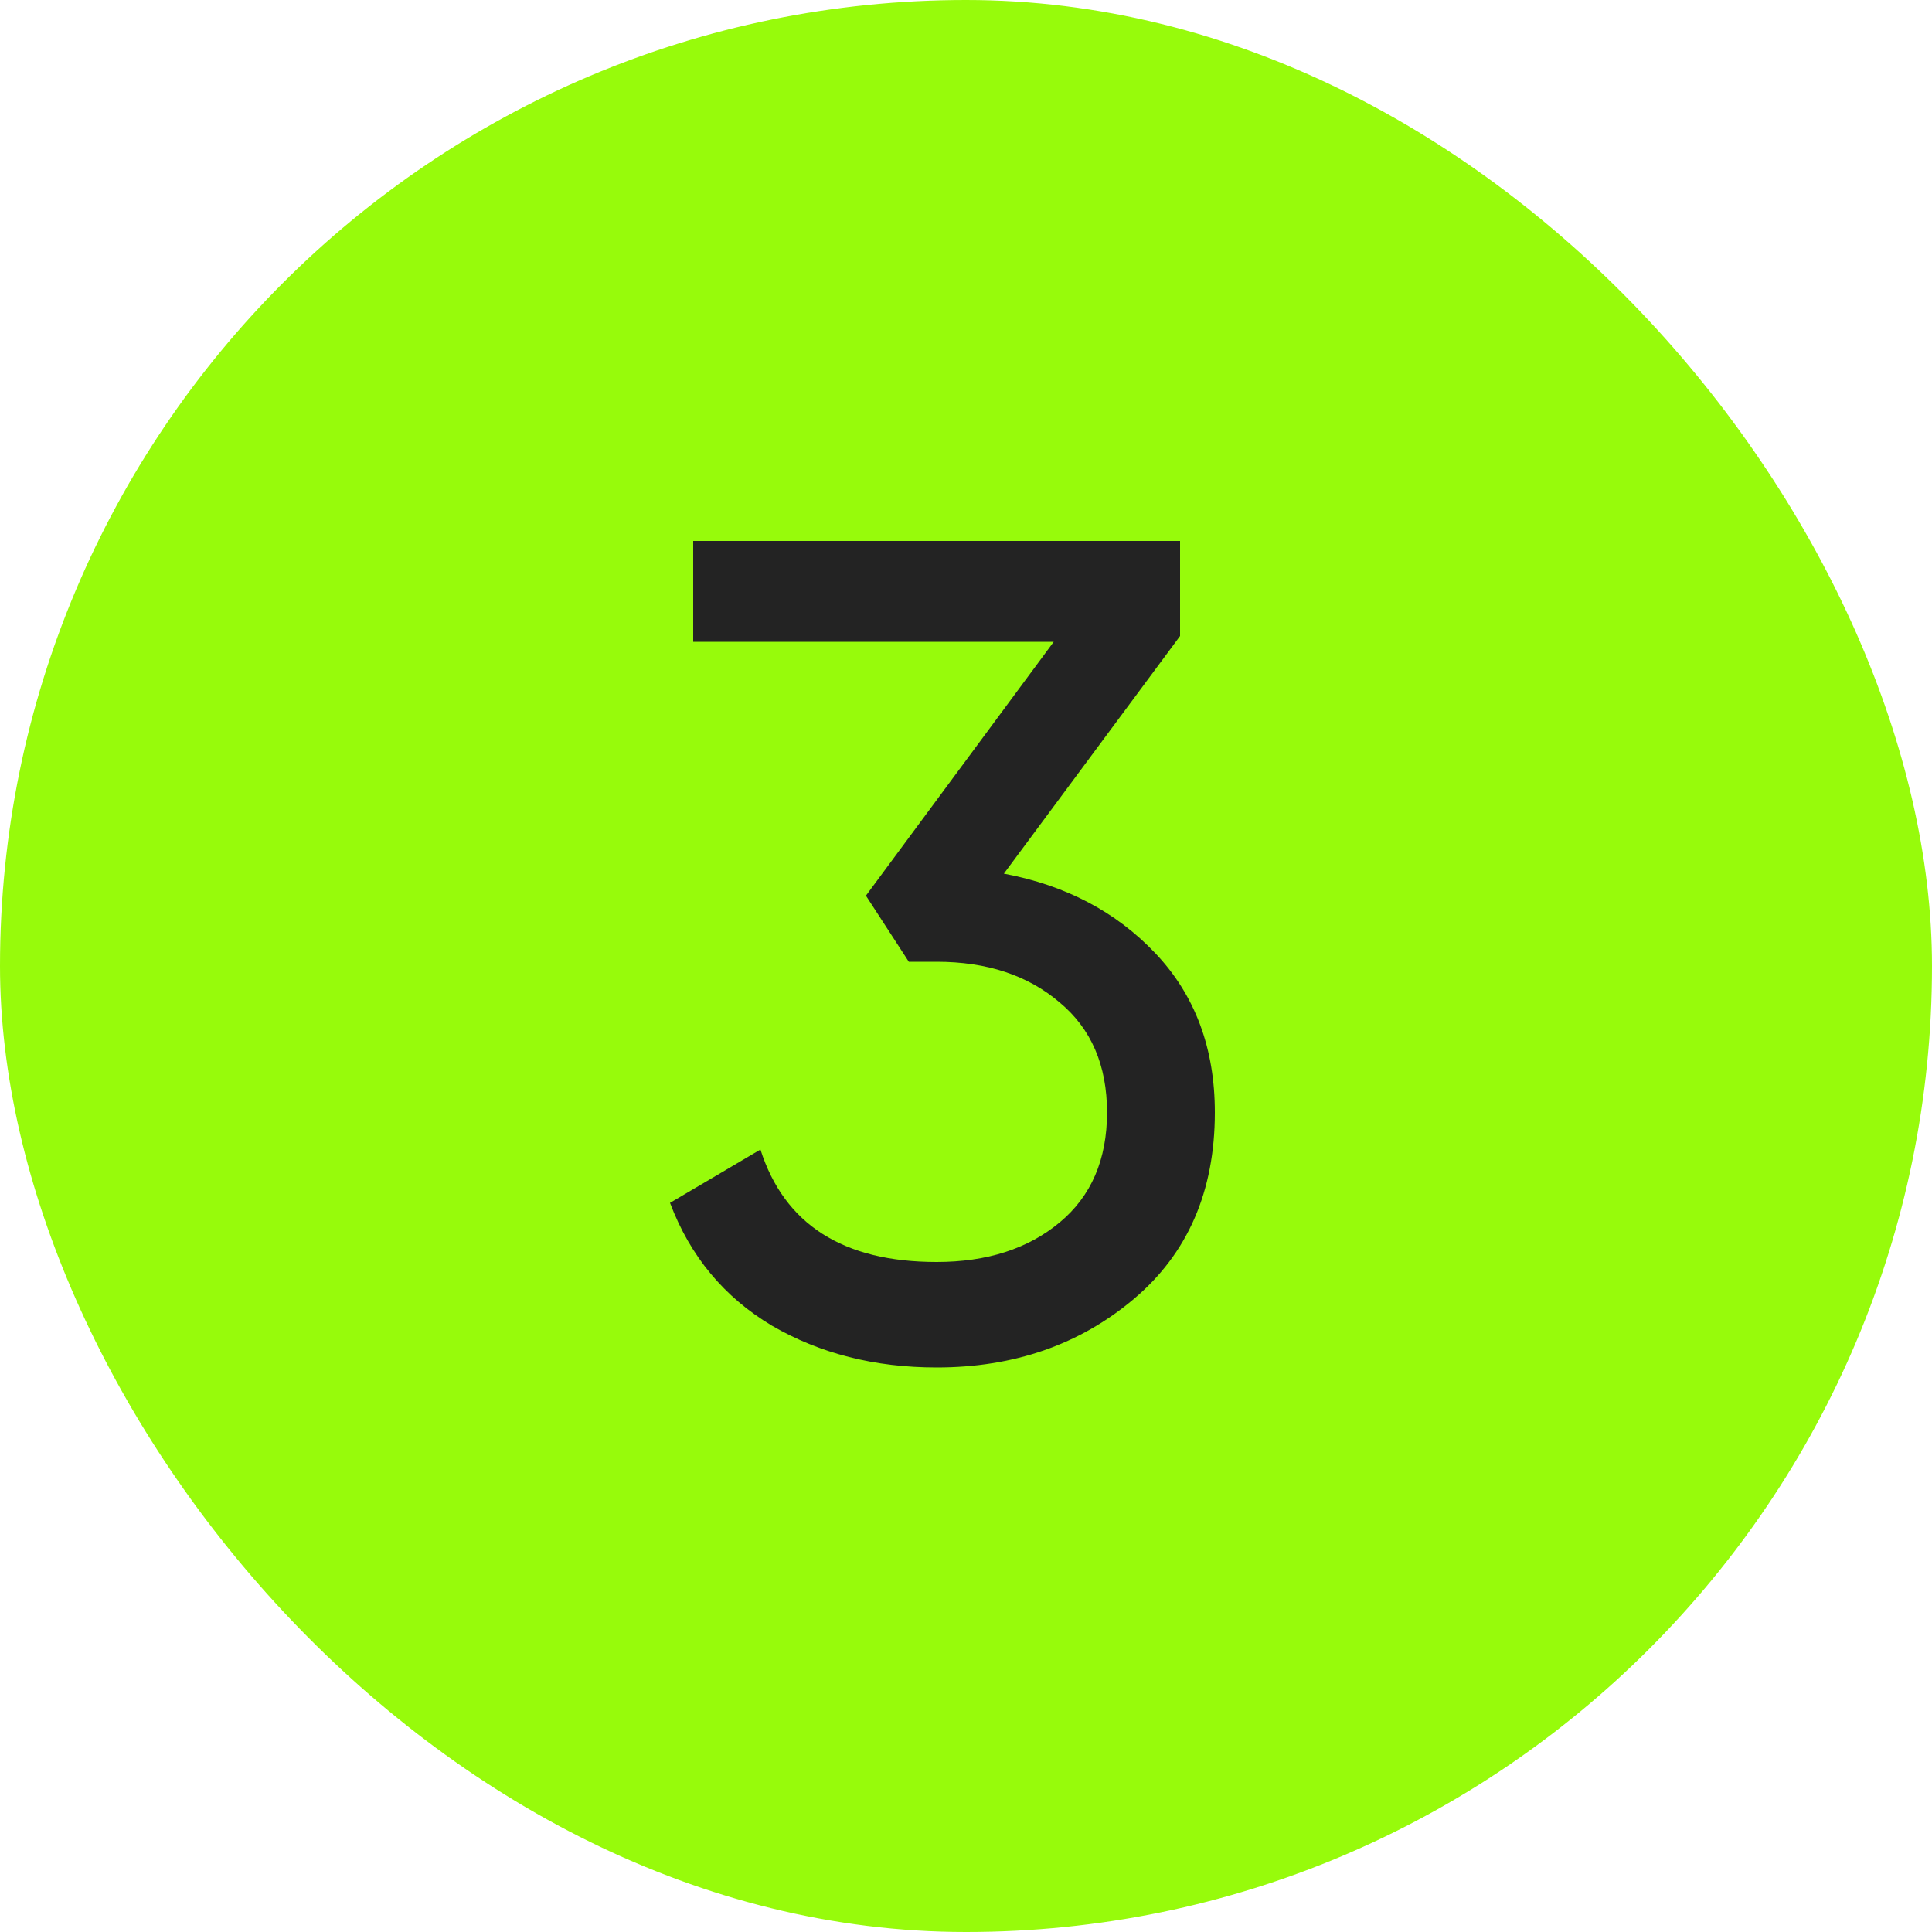
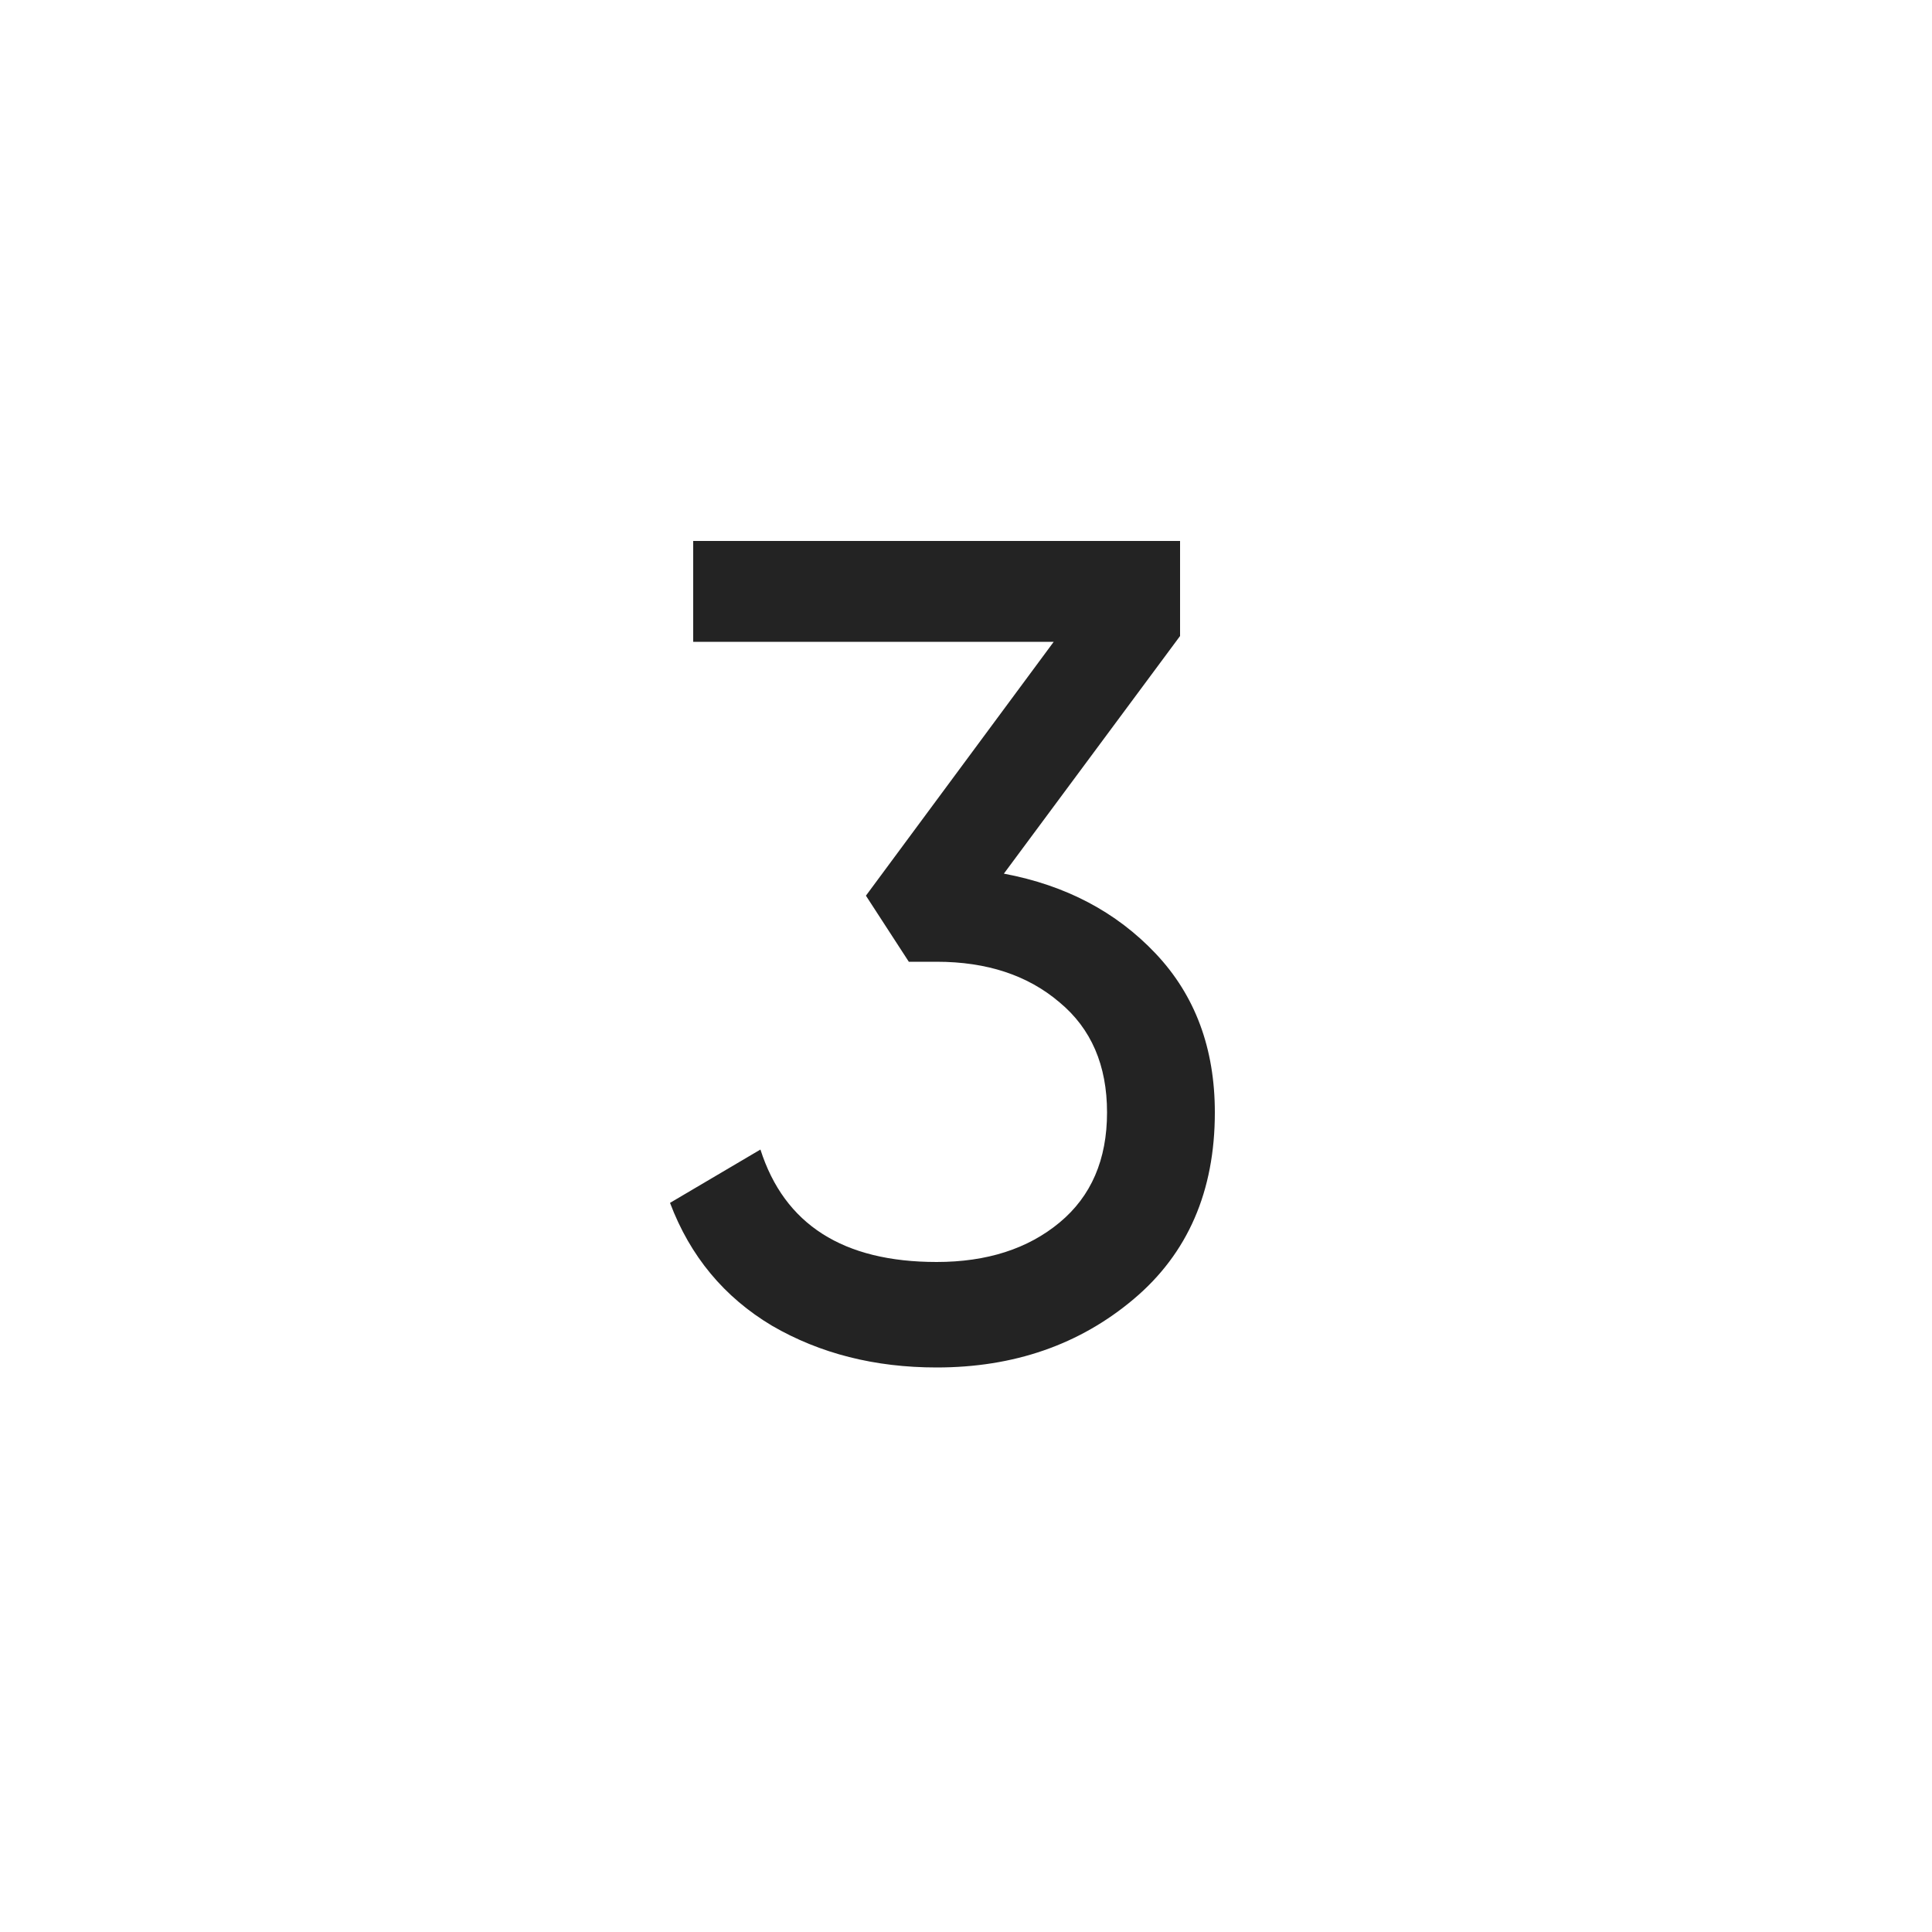
<svg xmlns="http://www.w3.org/2000/svg" width="50" height="50" viewBox="0 0 50 50" fill="none">
-   <rect width="50" height="50" rx="25" fill="#97FB0B" />
  <path d="M25.98 22.61C27.58 22.91 28.89 23.6 29.91 24.68C30.93 25.76 31.44 27.13 31.44 28.79C31.44 30.83 30.74 32.44 29.34 33.62C27.94 34.8 26.24 35.39 24.24 35.39C22.64 35.39 21.22 35.03 19.98 34.31C18.74 33.57 17.86 32.51 17.34 31.13L19.68 29.75C20.3 31.69 21.82 32.66 24.24 32.66C25.54 32.66 26.6 32.32 27.42 31.64C28.24 30.96 28.65 30.01 28.65 28.79C28.65 27.57 28.24 26.62 27.42 25.94C26.6 25.24 25.54 24.89 24.24 24.89H23.52L22.41 23.18L27.27 16.61H17.94V14H30.54V16.46L25.98 22.61Z" fill="#232323" />
</svg>